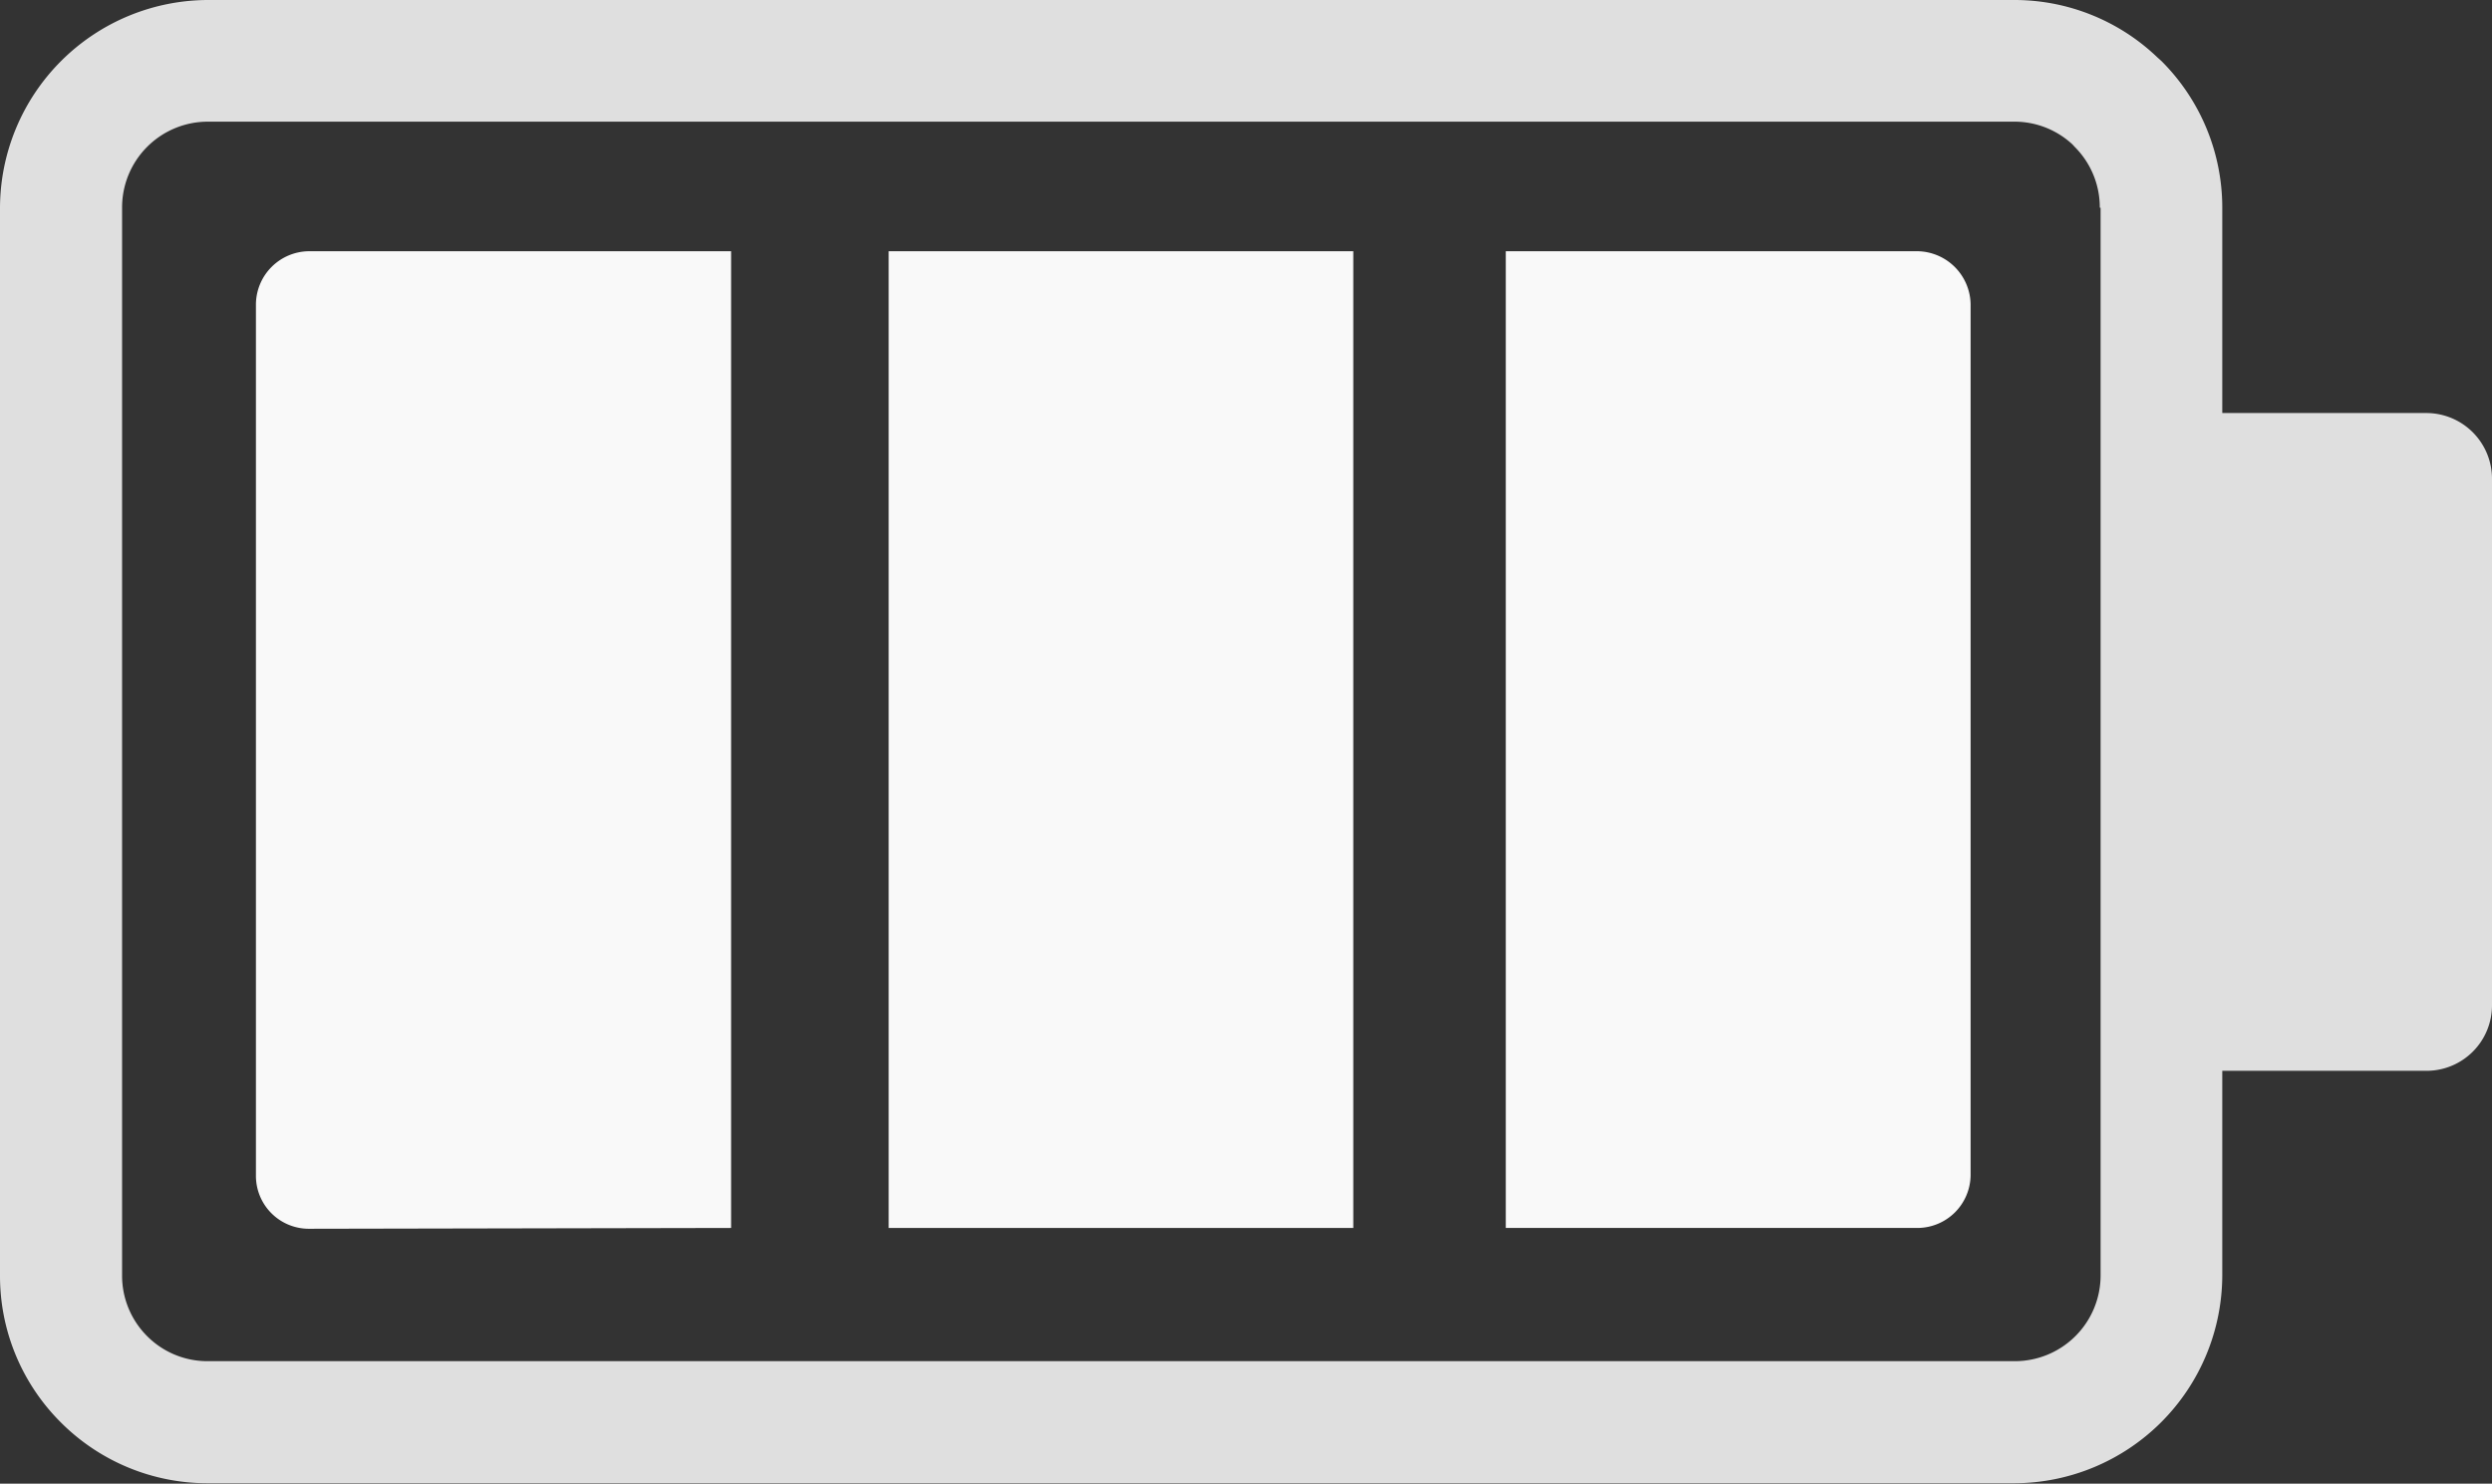
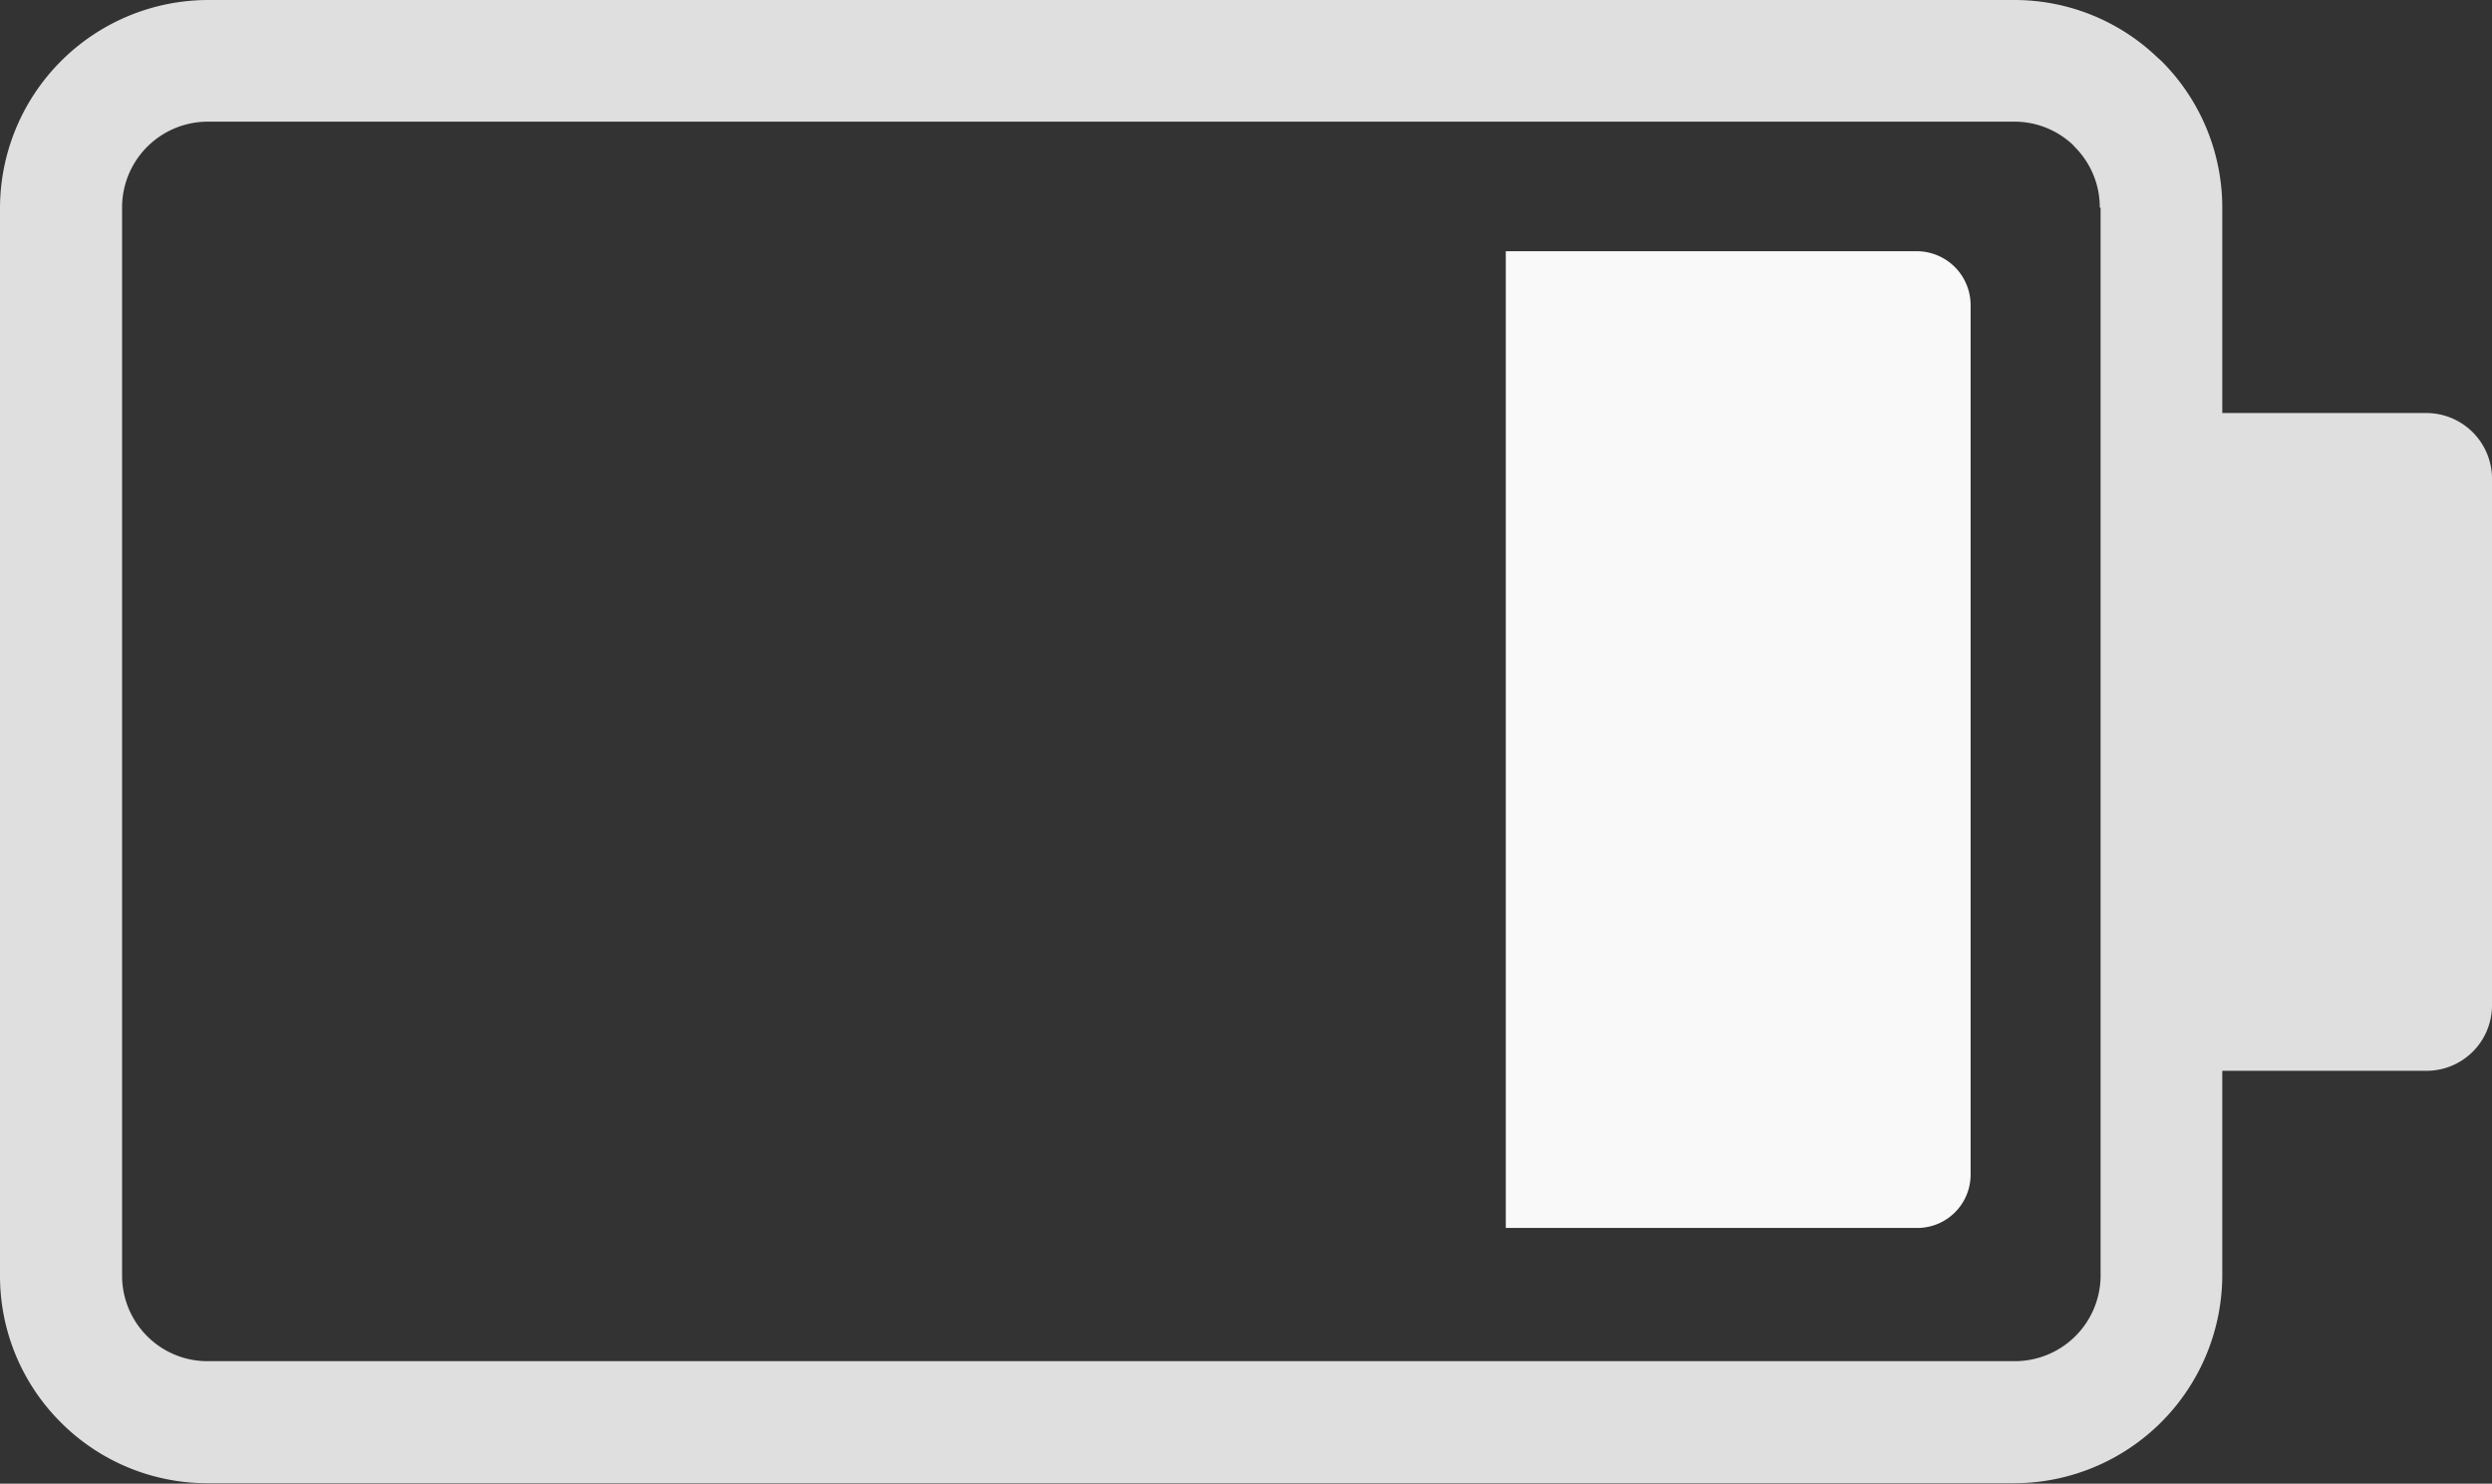
<svg xmlns="http://www.w3.org/2000/svg" viewBox="0 0 122.88 73.17">
  <rect x="0" y="0" width="122.88" height="73.17" fill="#333333" stroke="none" />
  <path fill="#dfdfdf" d="M109.58,62.92V52.81h10.08a3.23,3.23,0,0,0,3.22-3.22v-26a3.24,3.24,0,0,0-3.22-3.22H109.58V10.25a10.21,10.21,0,0,0-3-7.24l-.2-.18a10.19,10.19,0,0,0-7-2.83H10.25A10.28,10.28,0,0,0,0,10.25V62.92a10.19,10.19,0,0,0,3,7.23H3a10.21,10.21,0,0,0,7.24,3H99.33a10.28,10.28,0,0,0,10.25-10.25Zm-6-52.67V62.92a4.23,4.23,0,0,1-4.21,4.21H10.25a4.19,4.19,0,0,1-3-1.24h0a4.21,4.21,0,0,1-1.23-3V10.25A4.23,4.23,0,0,1,10.25,6H99.33a4.2,4.2,0,0,1,2.86,1.12l.11.12a4.21,4.21,0,0,1,1.24,3Z" />
-   <path fill="#f9f9f9" d="M36.05,60.56V12.39H15.23A2.64,2.64,0,0,0,12.62,15V58a2.61,2.61,0,0,0,2.61,2.6Z" />
-   <polygon fill="#f9f9f9" points="43.82 60.56 66.73 60.56 66.73 12.39 43.82 12.39 43.82 60.56 43.82 60.56" />
-   <path fill="#f9f9f9" d="M74.25,60.56H94.57a2.63,2.63,0,0,0,2.6-2.6V15a2.66,2.66,0,0,0-2.6-2.61H74.25V60.56Z" />
+   <path fill="#f9f9f9" d="M74.25,60.56H94.57a2.63,2.63,0,0,0,2.6-2.6V15a2.66,2.66,0,0,0-2.6-2.61H74.25V60.56" />
</svg>